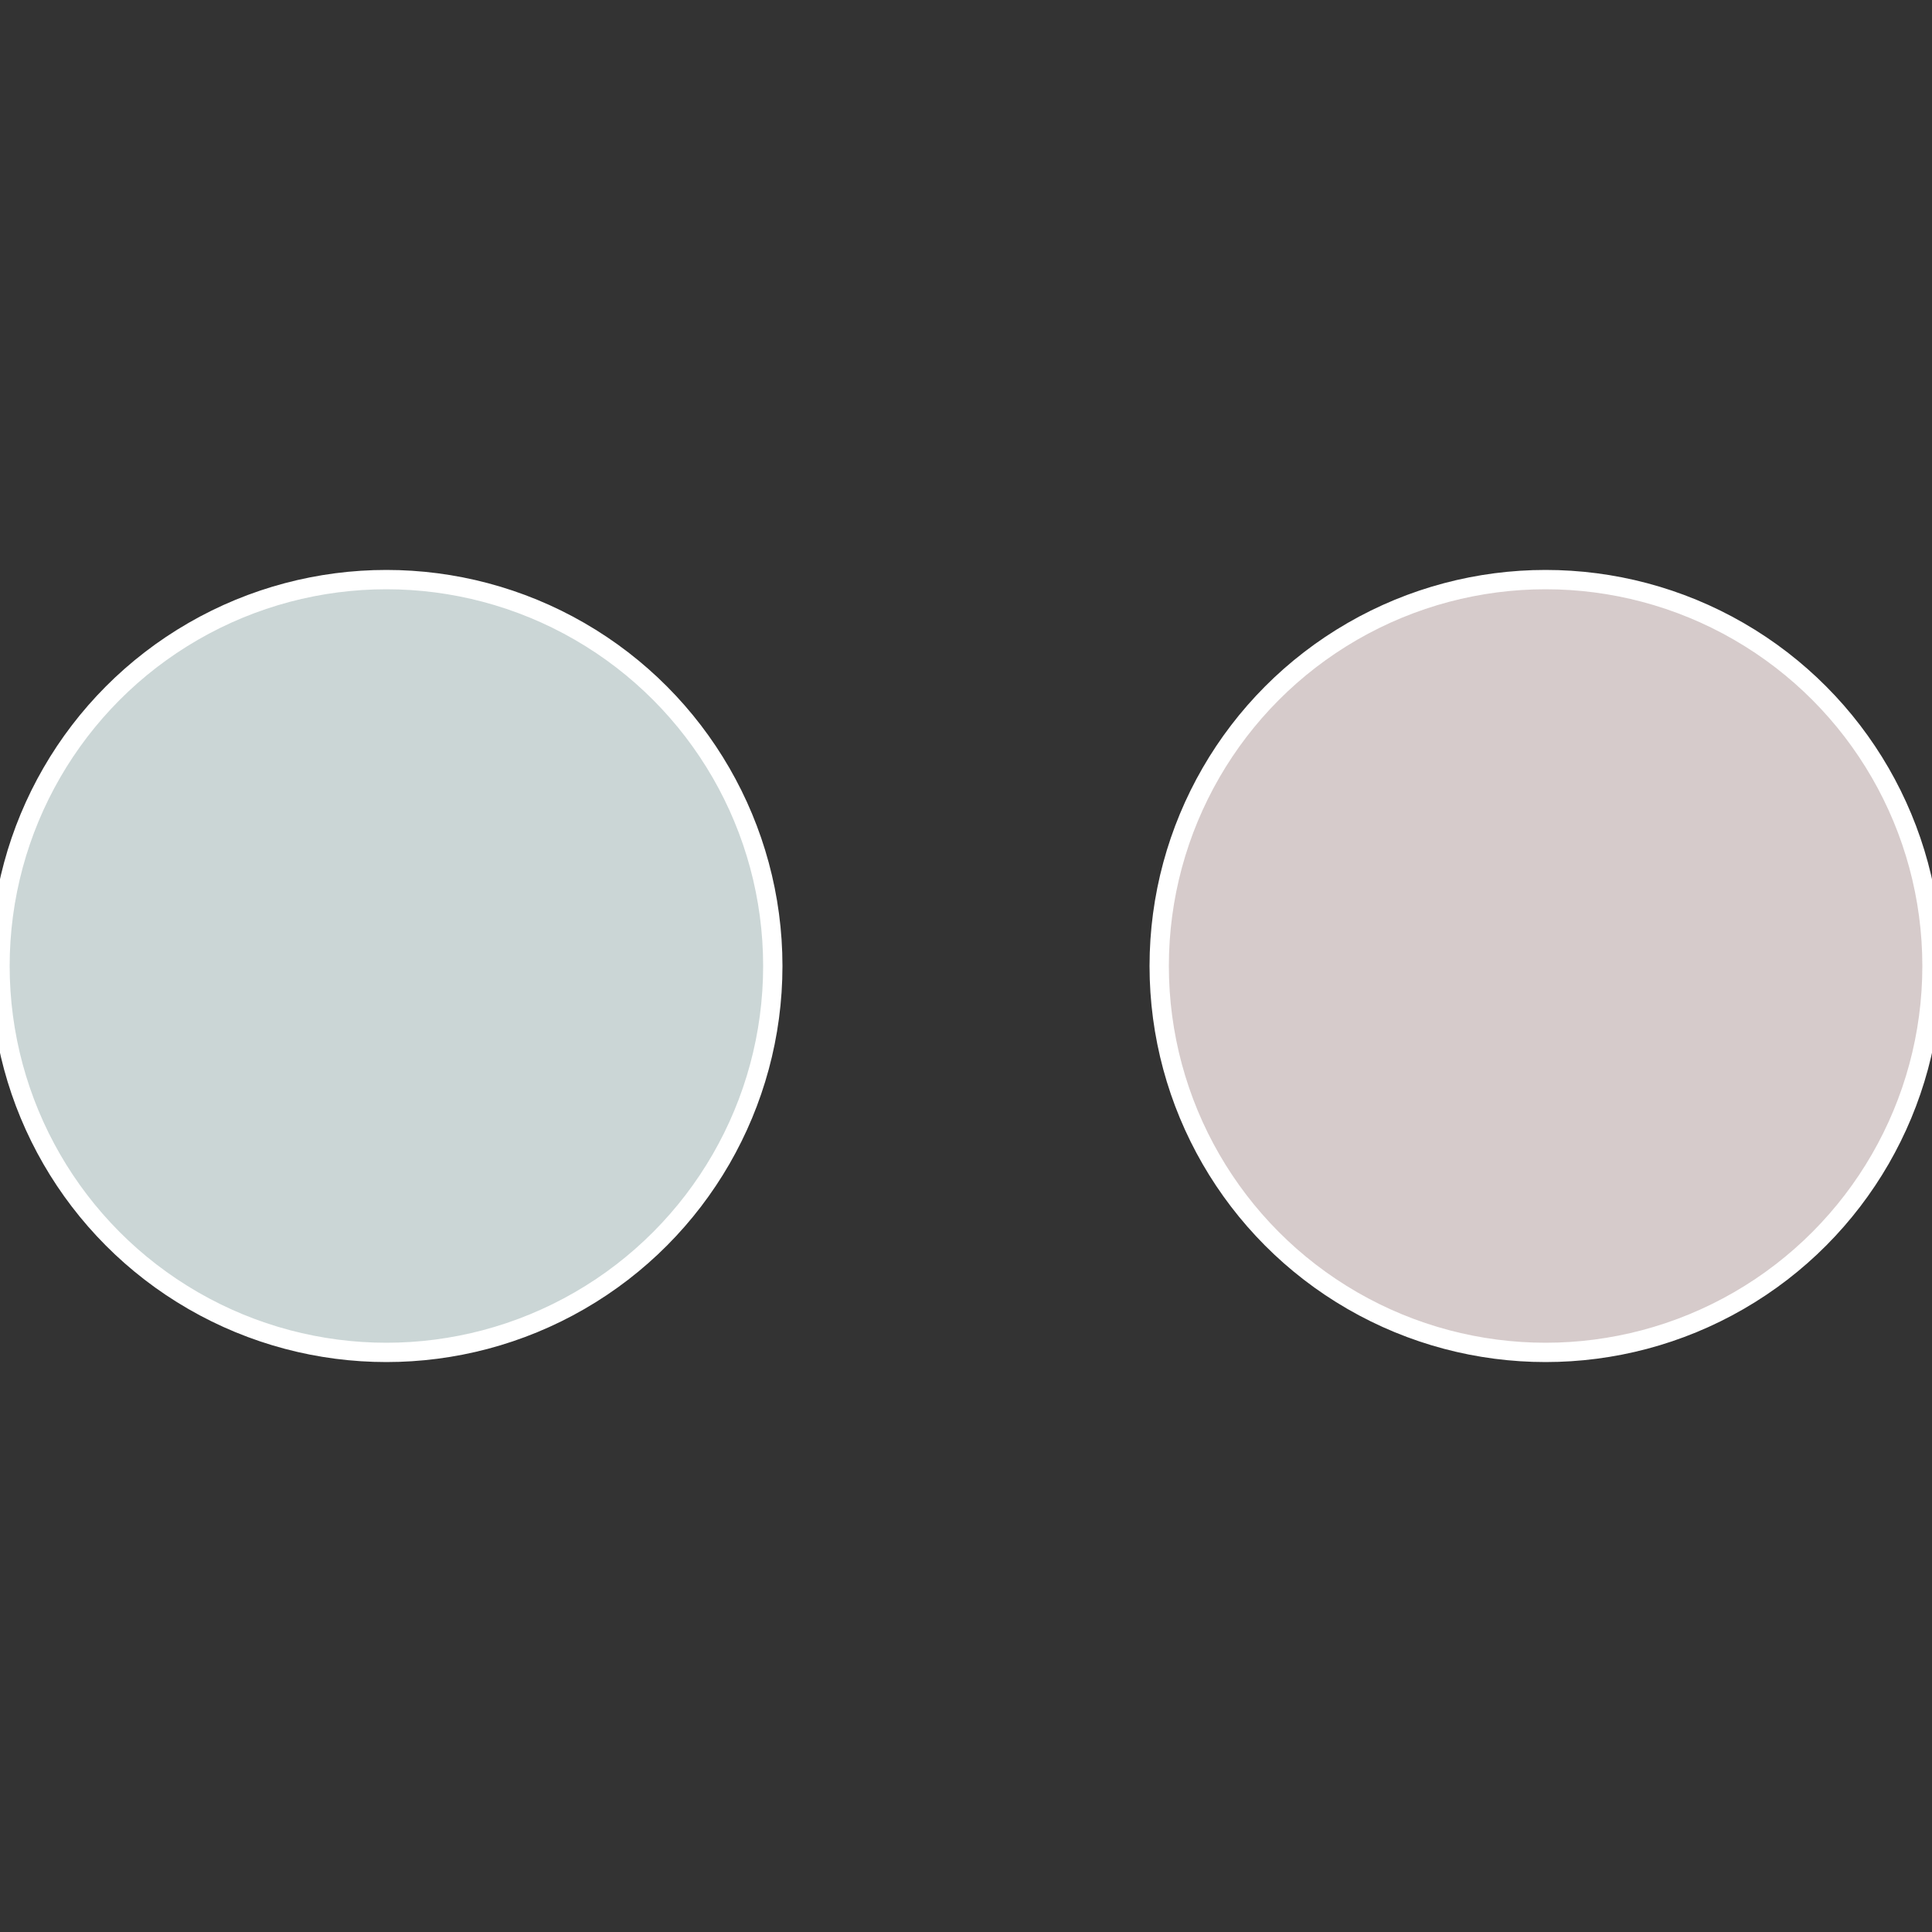
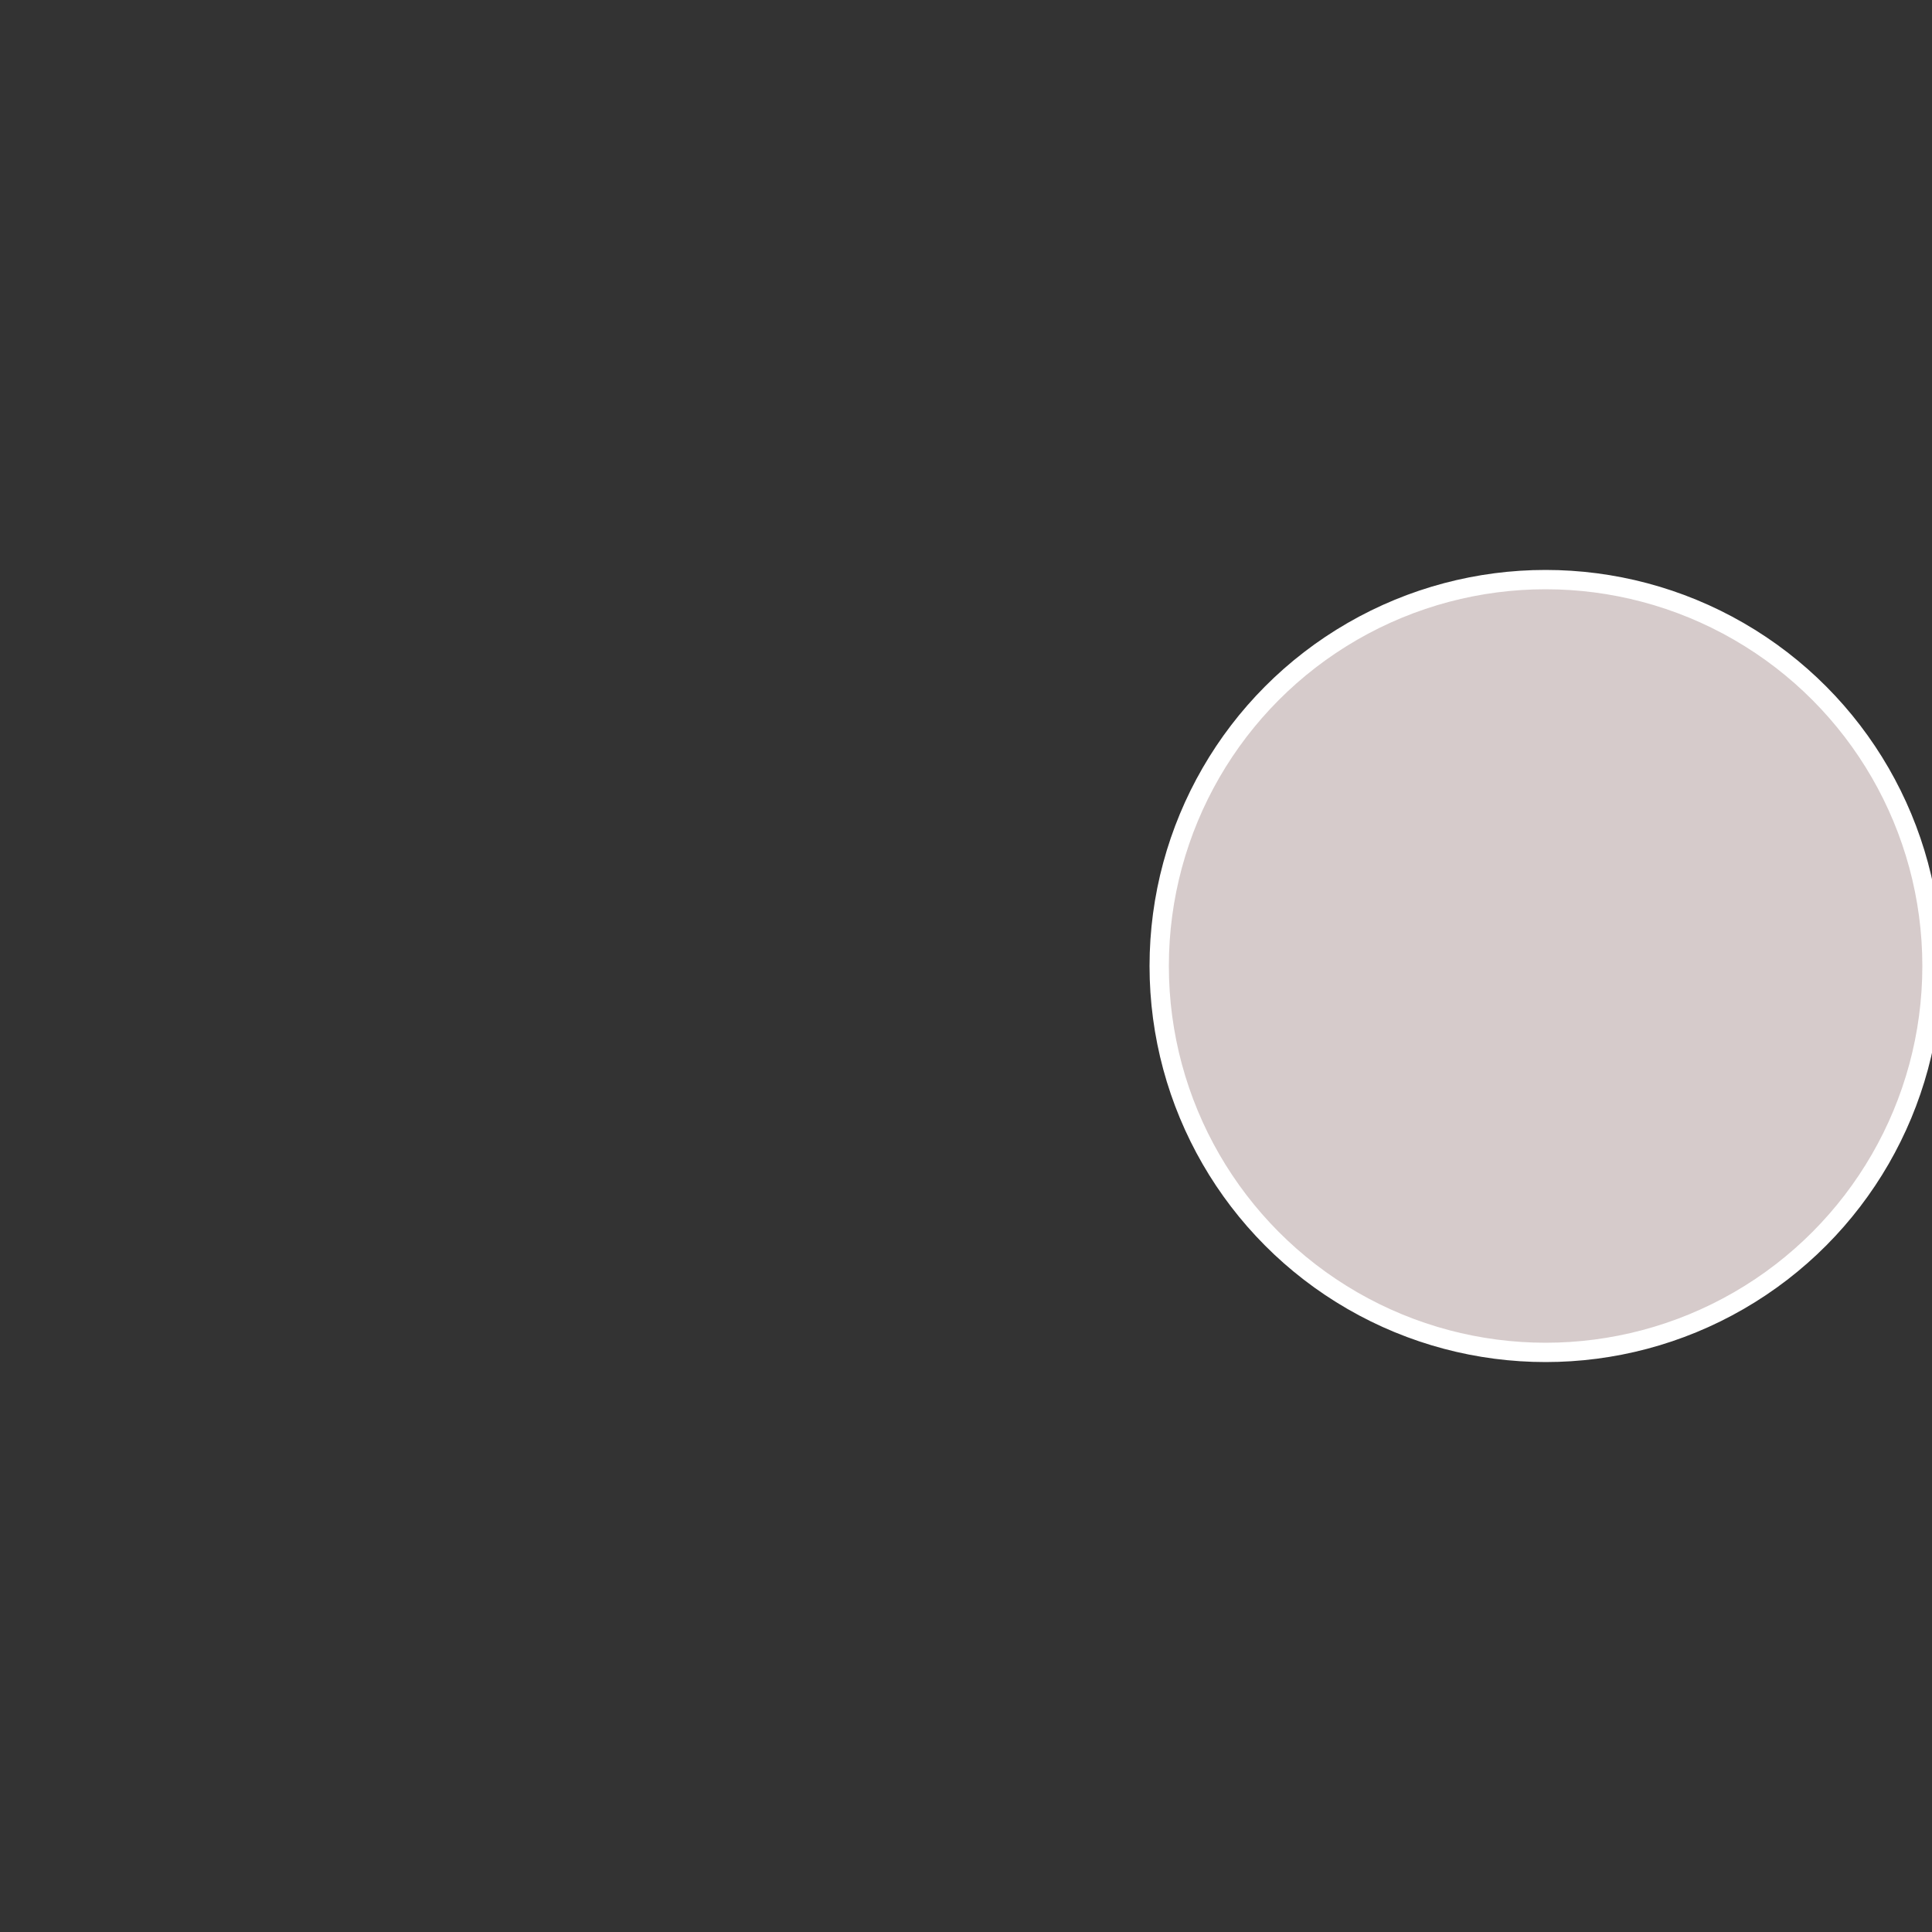
<svg xmlns="http://www.w3.org/2000/svg" width="500" height="500" viewBox="-1 -1 2 2">
  <rect x="-1" y="-1" width="2" height="2" fill="#333333" stroke="none" />
  <circle cx="0.6" cy="0" r="0.4" fill="#d6cbcb" stroke="#fff" stroke-width="1%" />
-   <circle cx="-0.6" cy="7.3478807948841E-17" r="0.4" fill="#cbd6d6" stroke="#fff" stroke-width="1%" />
</svg>